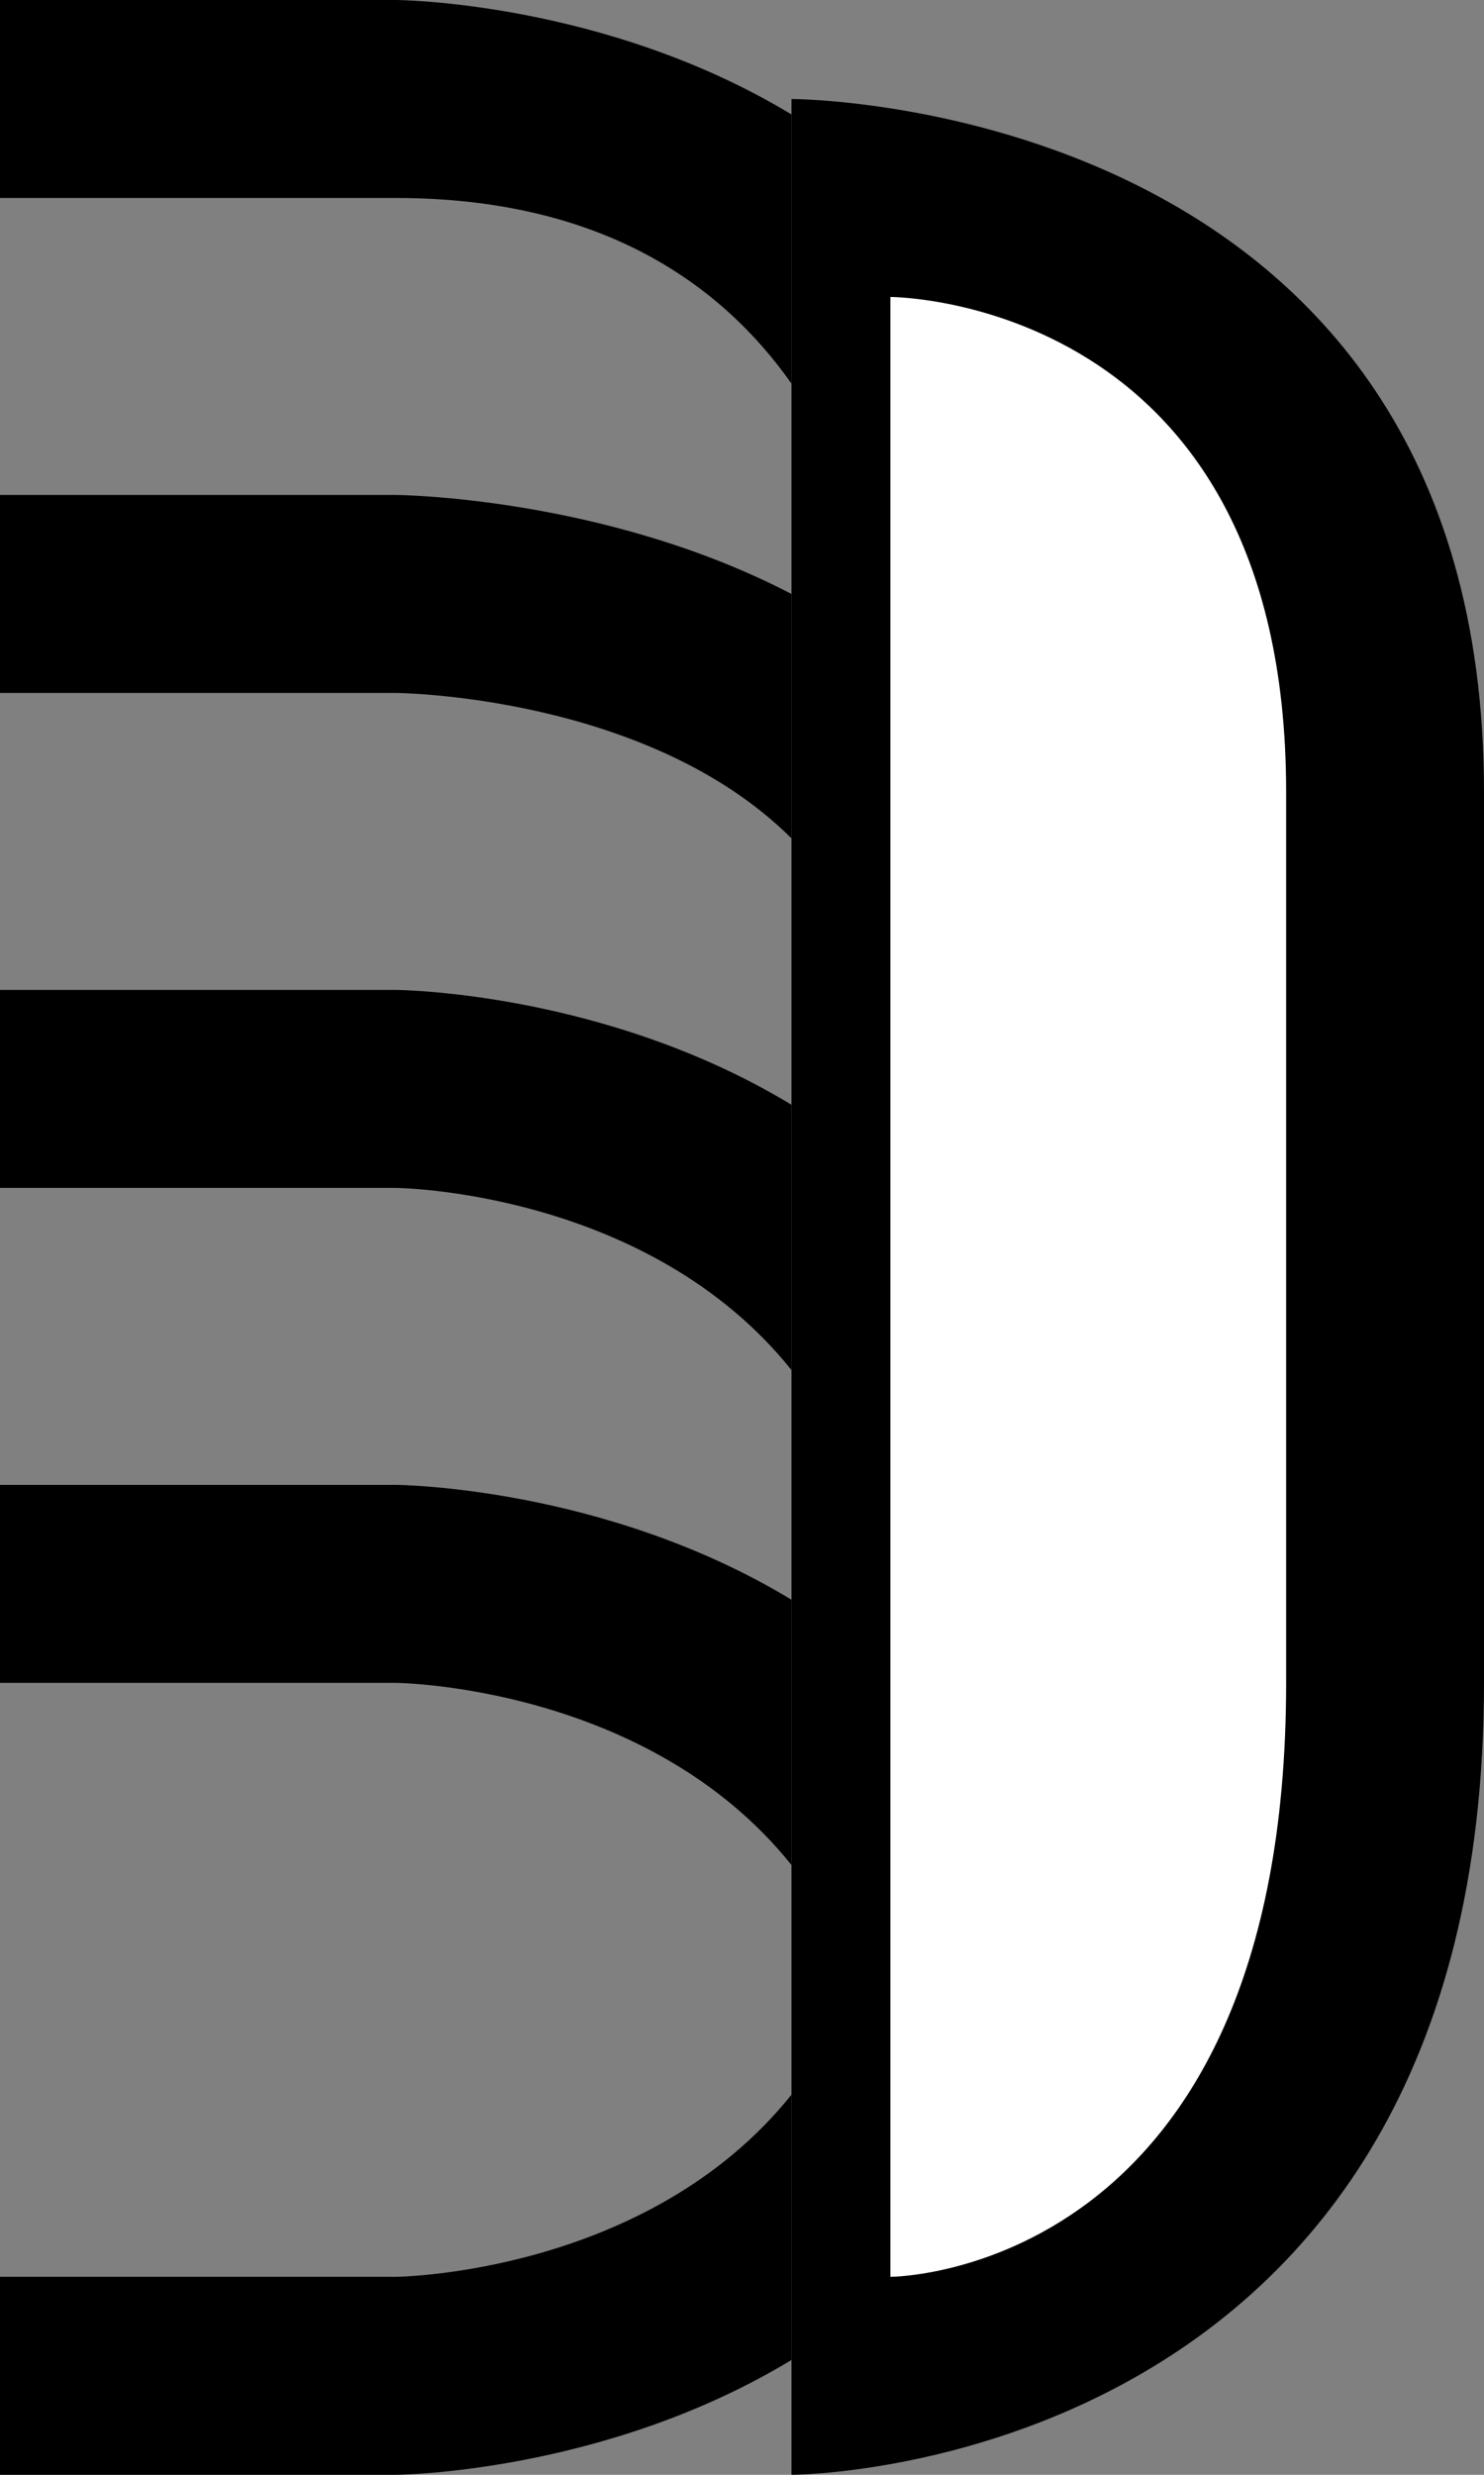
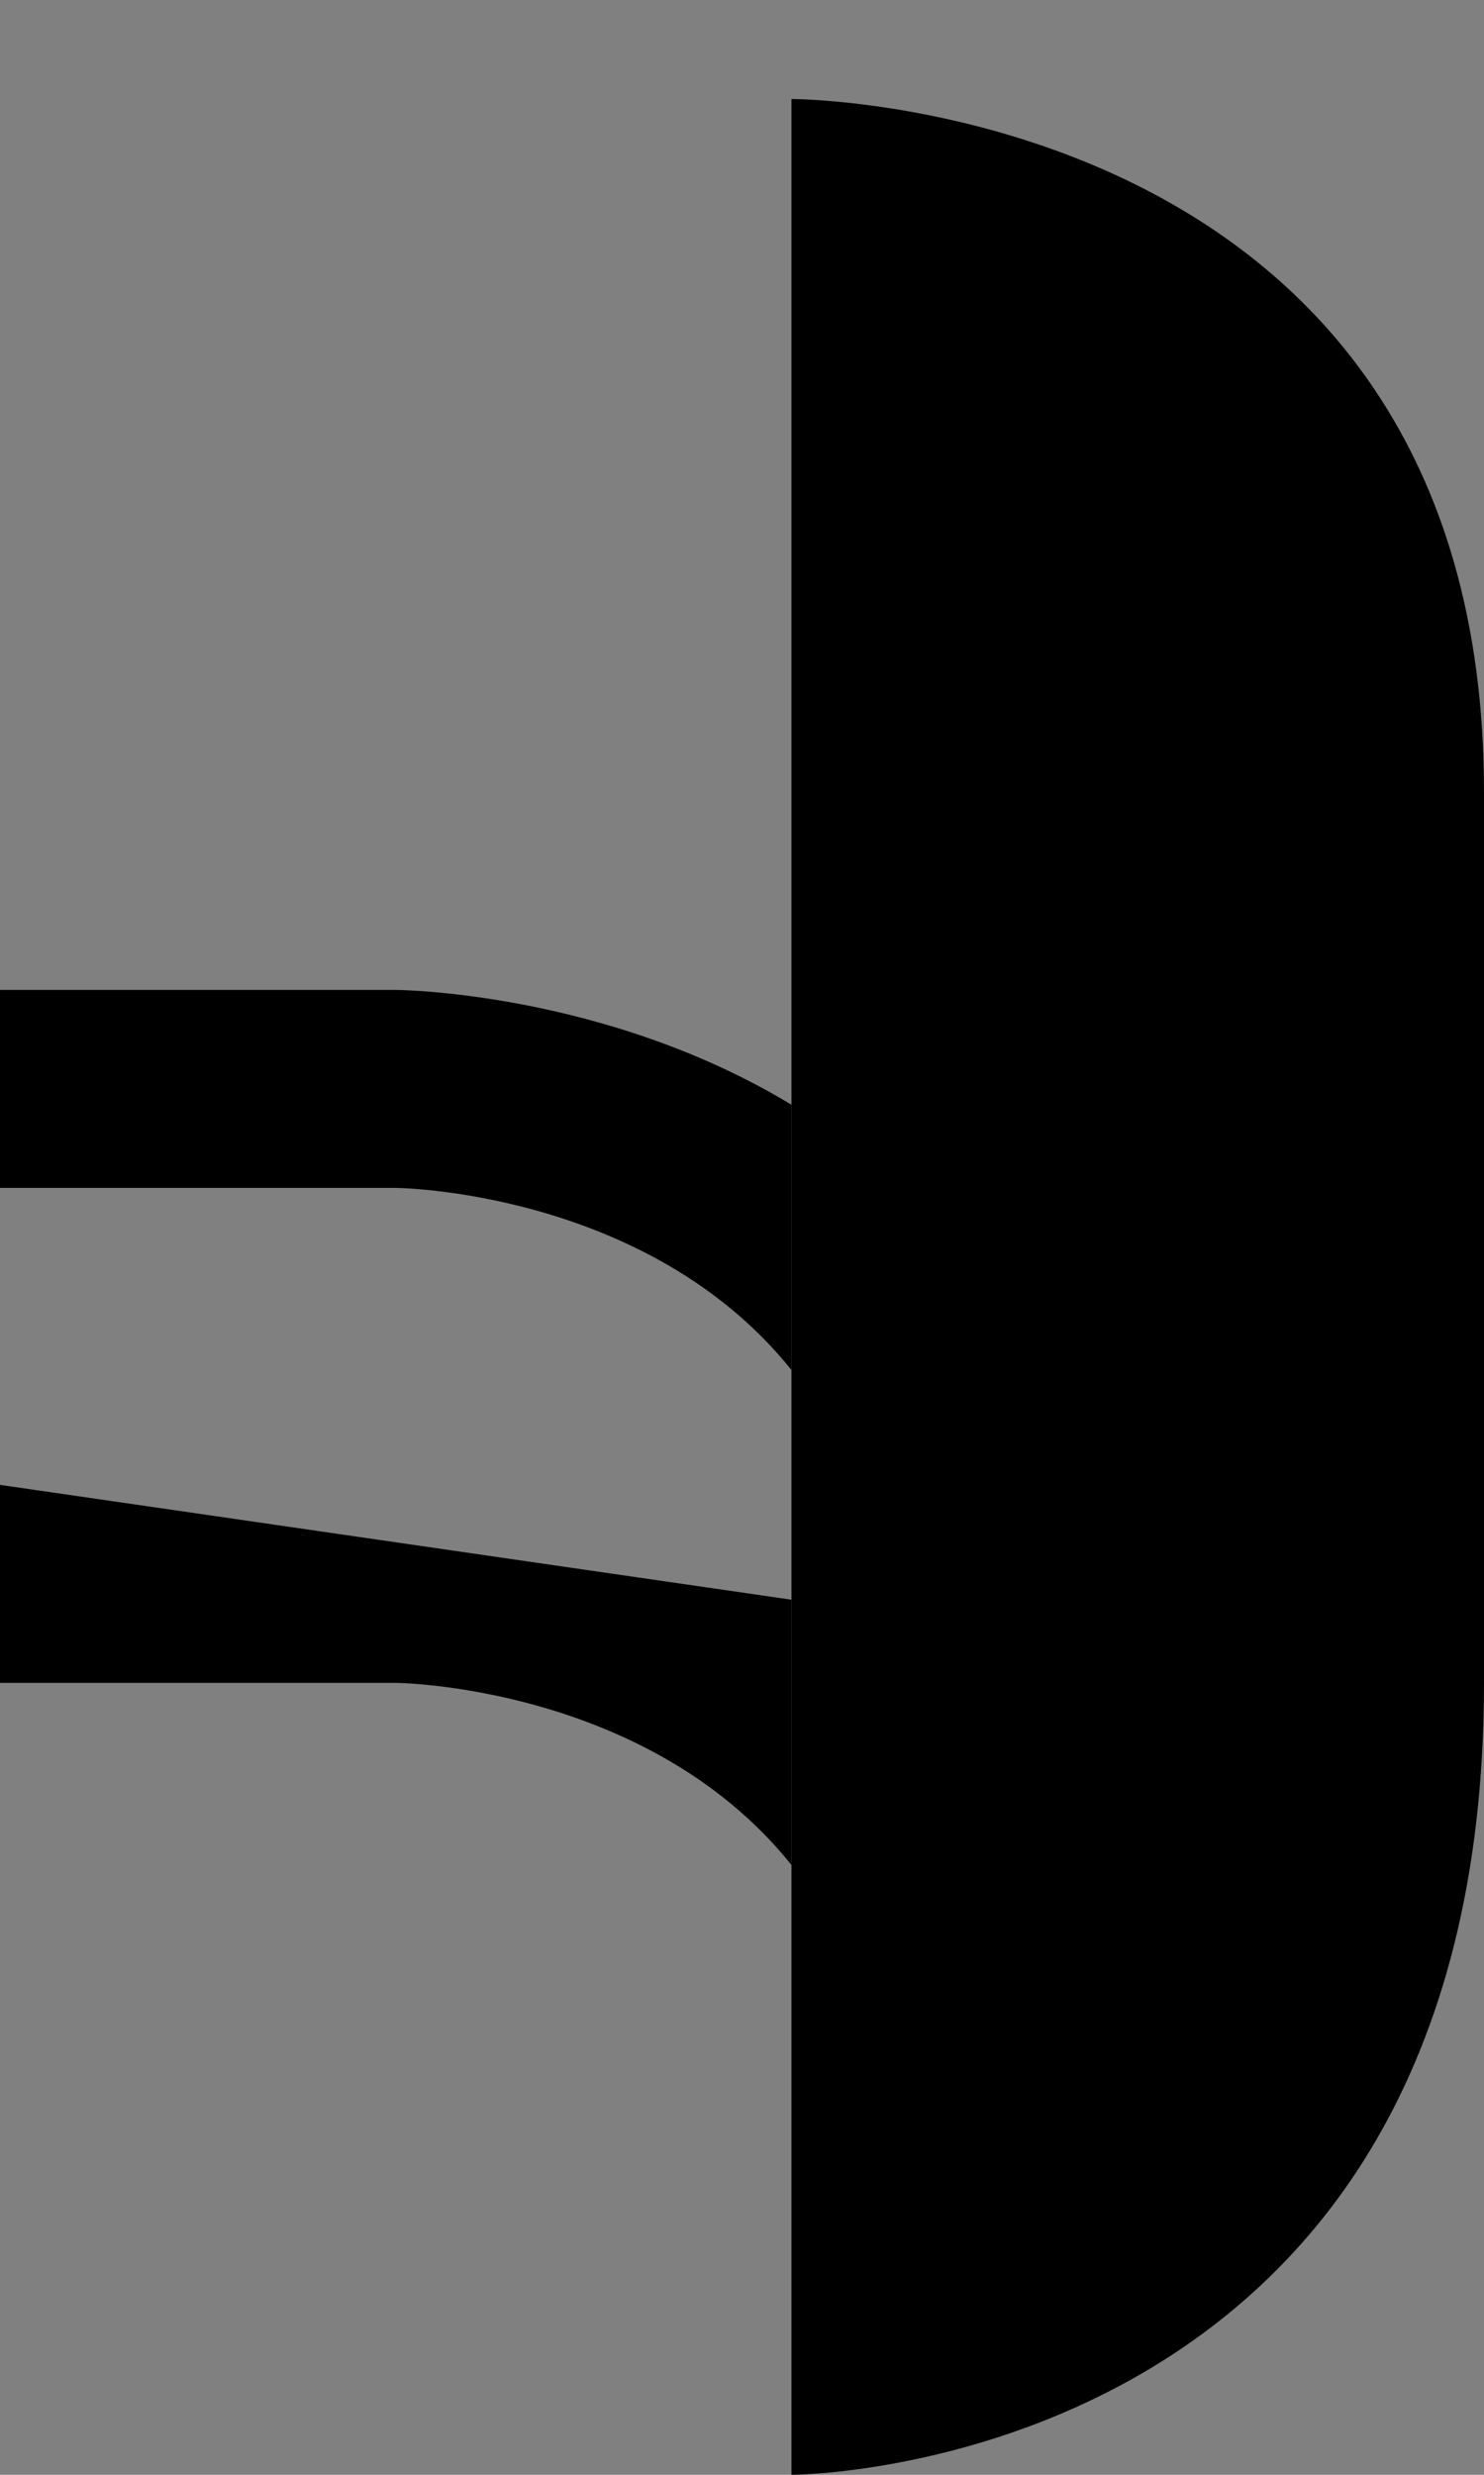
<svg xmlns="http://www.w3.org/2000/svg" version="1.1" width="15" height="25" id="svg2">
  <rect width="100%" height="100%" fill="#808080" stroke="none" />
  <defs id="defs4" />
  <path d="M 8,25 8,1 C 8,1 15,1 15,8 L 15,17 C 15,25 8,25 8,25 z" style="fill:#000000;fill-opacity:1;stroke:none" />
-   <path d="M 9,23 9,3 C 9,3 13,3 13,8 L 13,17 C 13,23 9,23 9,23 z" style="fill:#ffffff;fill-opacity:1;stroke:none" />
-   <path d="M 0,0 0,2 4,2 C 6.075,2 7.29,2.867 8,3.875 L 8,1.156 C 6.101,0.008 4,0 4,0 L 0,0 z" style="fill:#000000;fill-opacity:1;stroke:none" />
-   <path d="M 0,5 0,7 4,7 C 4,7 6.542,7.016 8,8.469 L 8,6 C 6.1,5.012 4,5 4,5 L 0,5 z" style="fill:#000000;fill-opacity:1;stroke:none" />
  <path d="M 0,10 0,12 4,12 C 4,12 6.542,12.02 8,13.84 L 8,11.16 C 6.101,10.01 4,10 4,10 L 0,10 z" style="fill:#000000;fill-opacity:1;stroke:none" />
-   <path d="M 0,15 0,17 4,17 C 4,17 6.542,17.02 8,18.84 L 8,16.16 C 6.101,15.01 4,15 4,15 L 0,15 z" style="fill:#000000;fill-opacity:1;stroke:none" />
-   <path d="M 8,21.16 C 6.542,22.98 4,23 4,23 L 0,23 0,25 4,25 C 4,25 6.101,24.99 8,23.84 L 8,21.16 z" style="fill:#000000;fill-opacity:1;stroke:none" />
+   <path d="M 0,15 0,17 4,17 C 4,17 6.542,17.02 8,18.84 L 8,16.16 L 0,15 z" style="fill:#000000;fill-opacity:1;stroke:none" />
</svg>